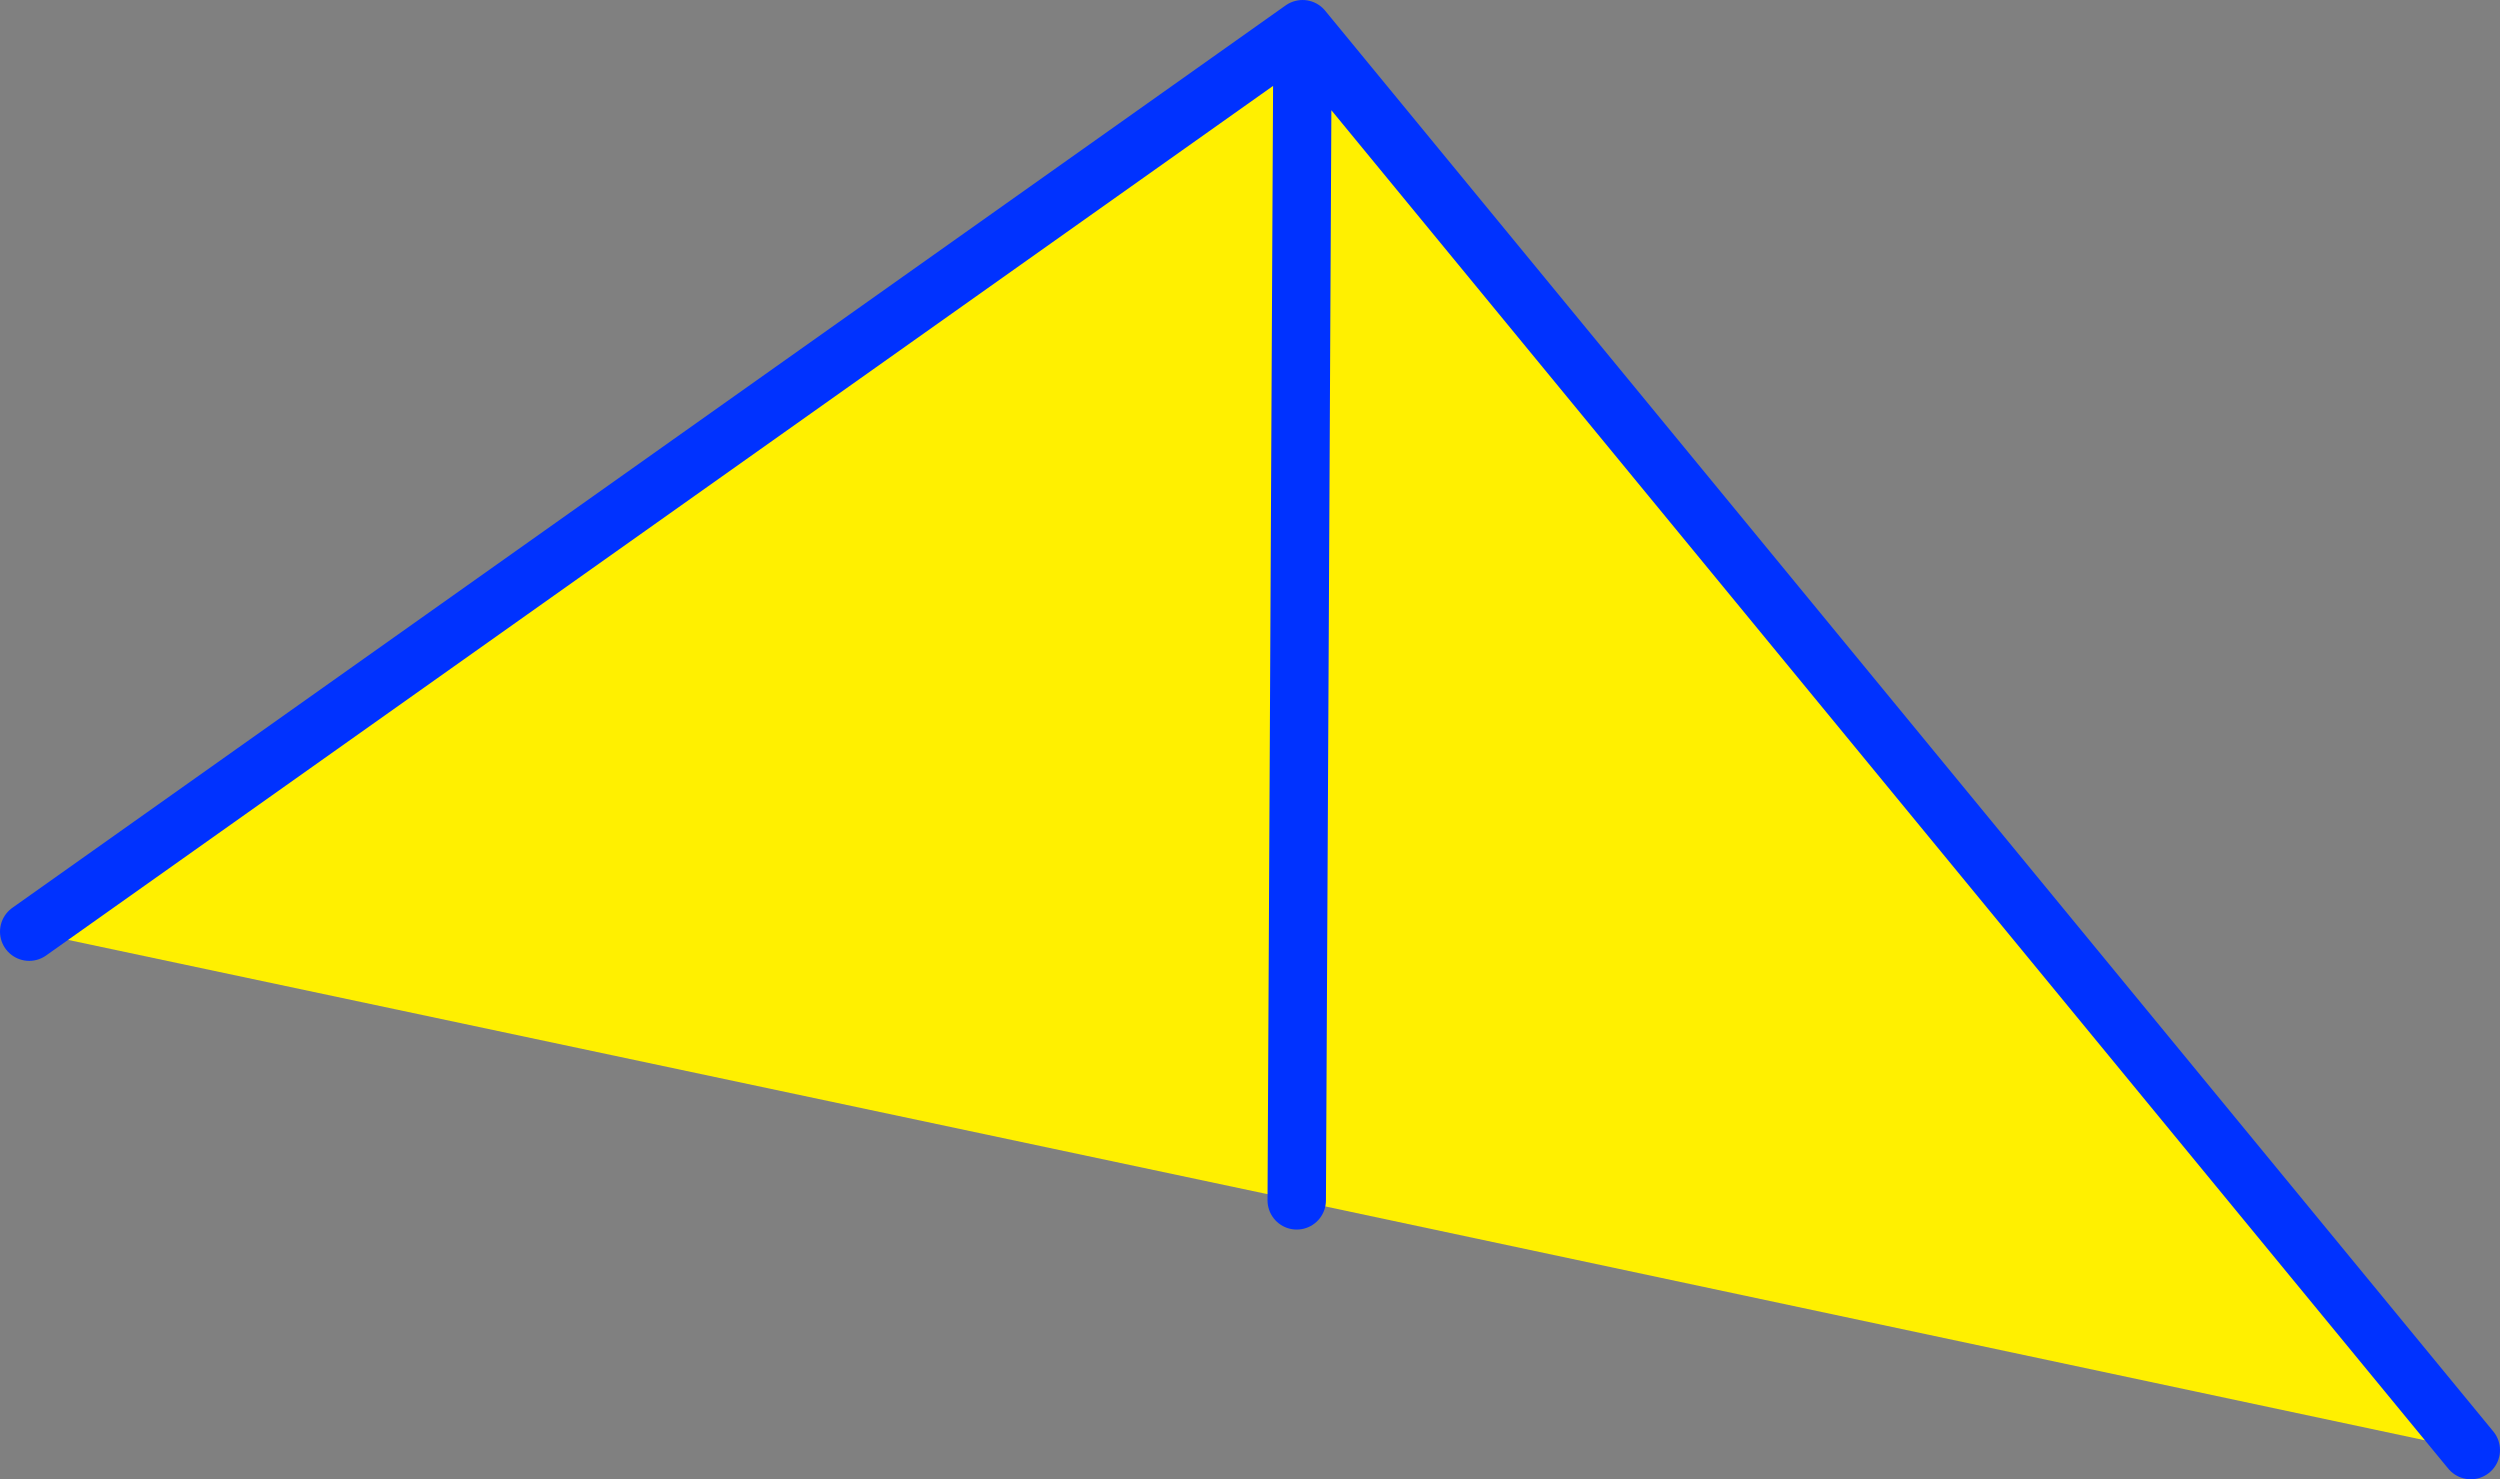
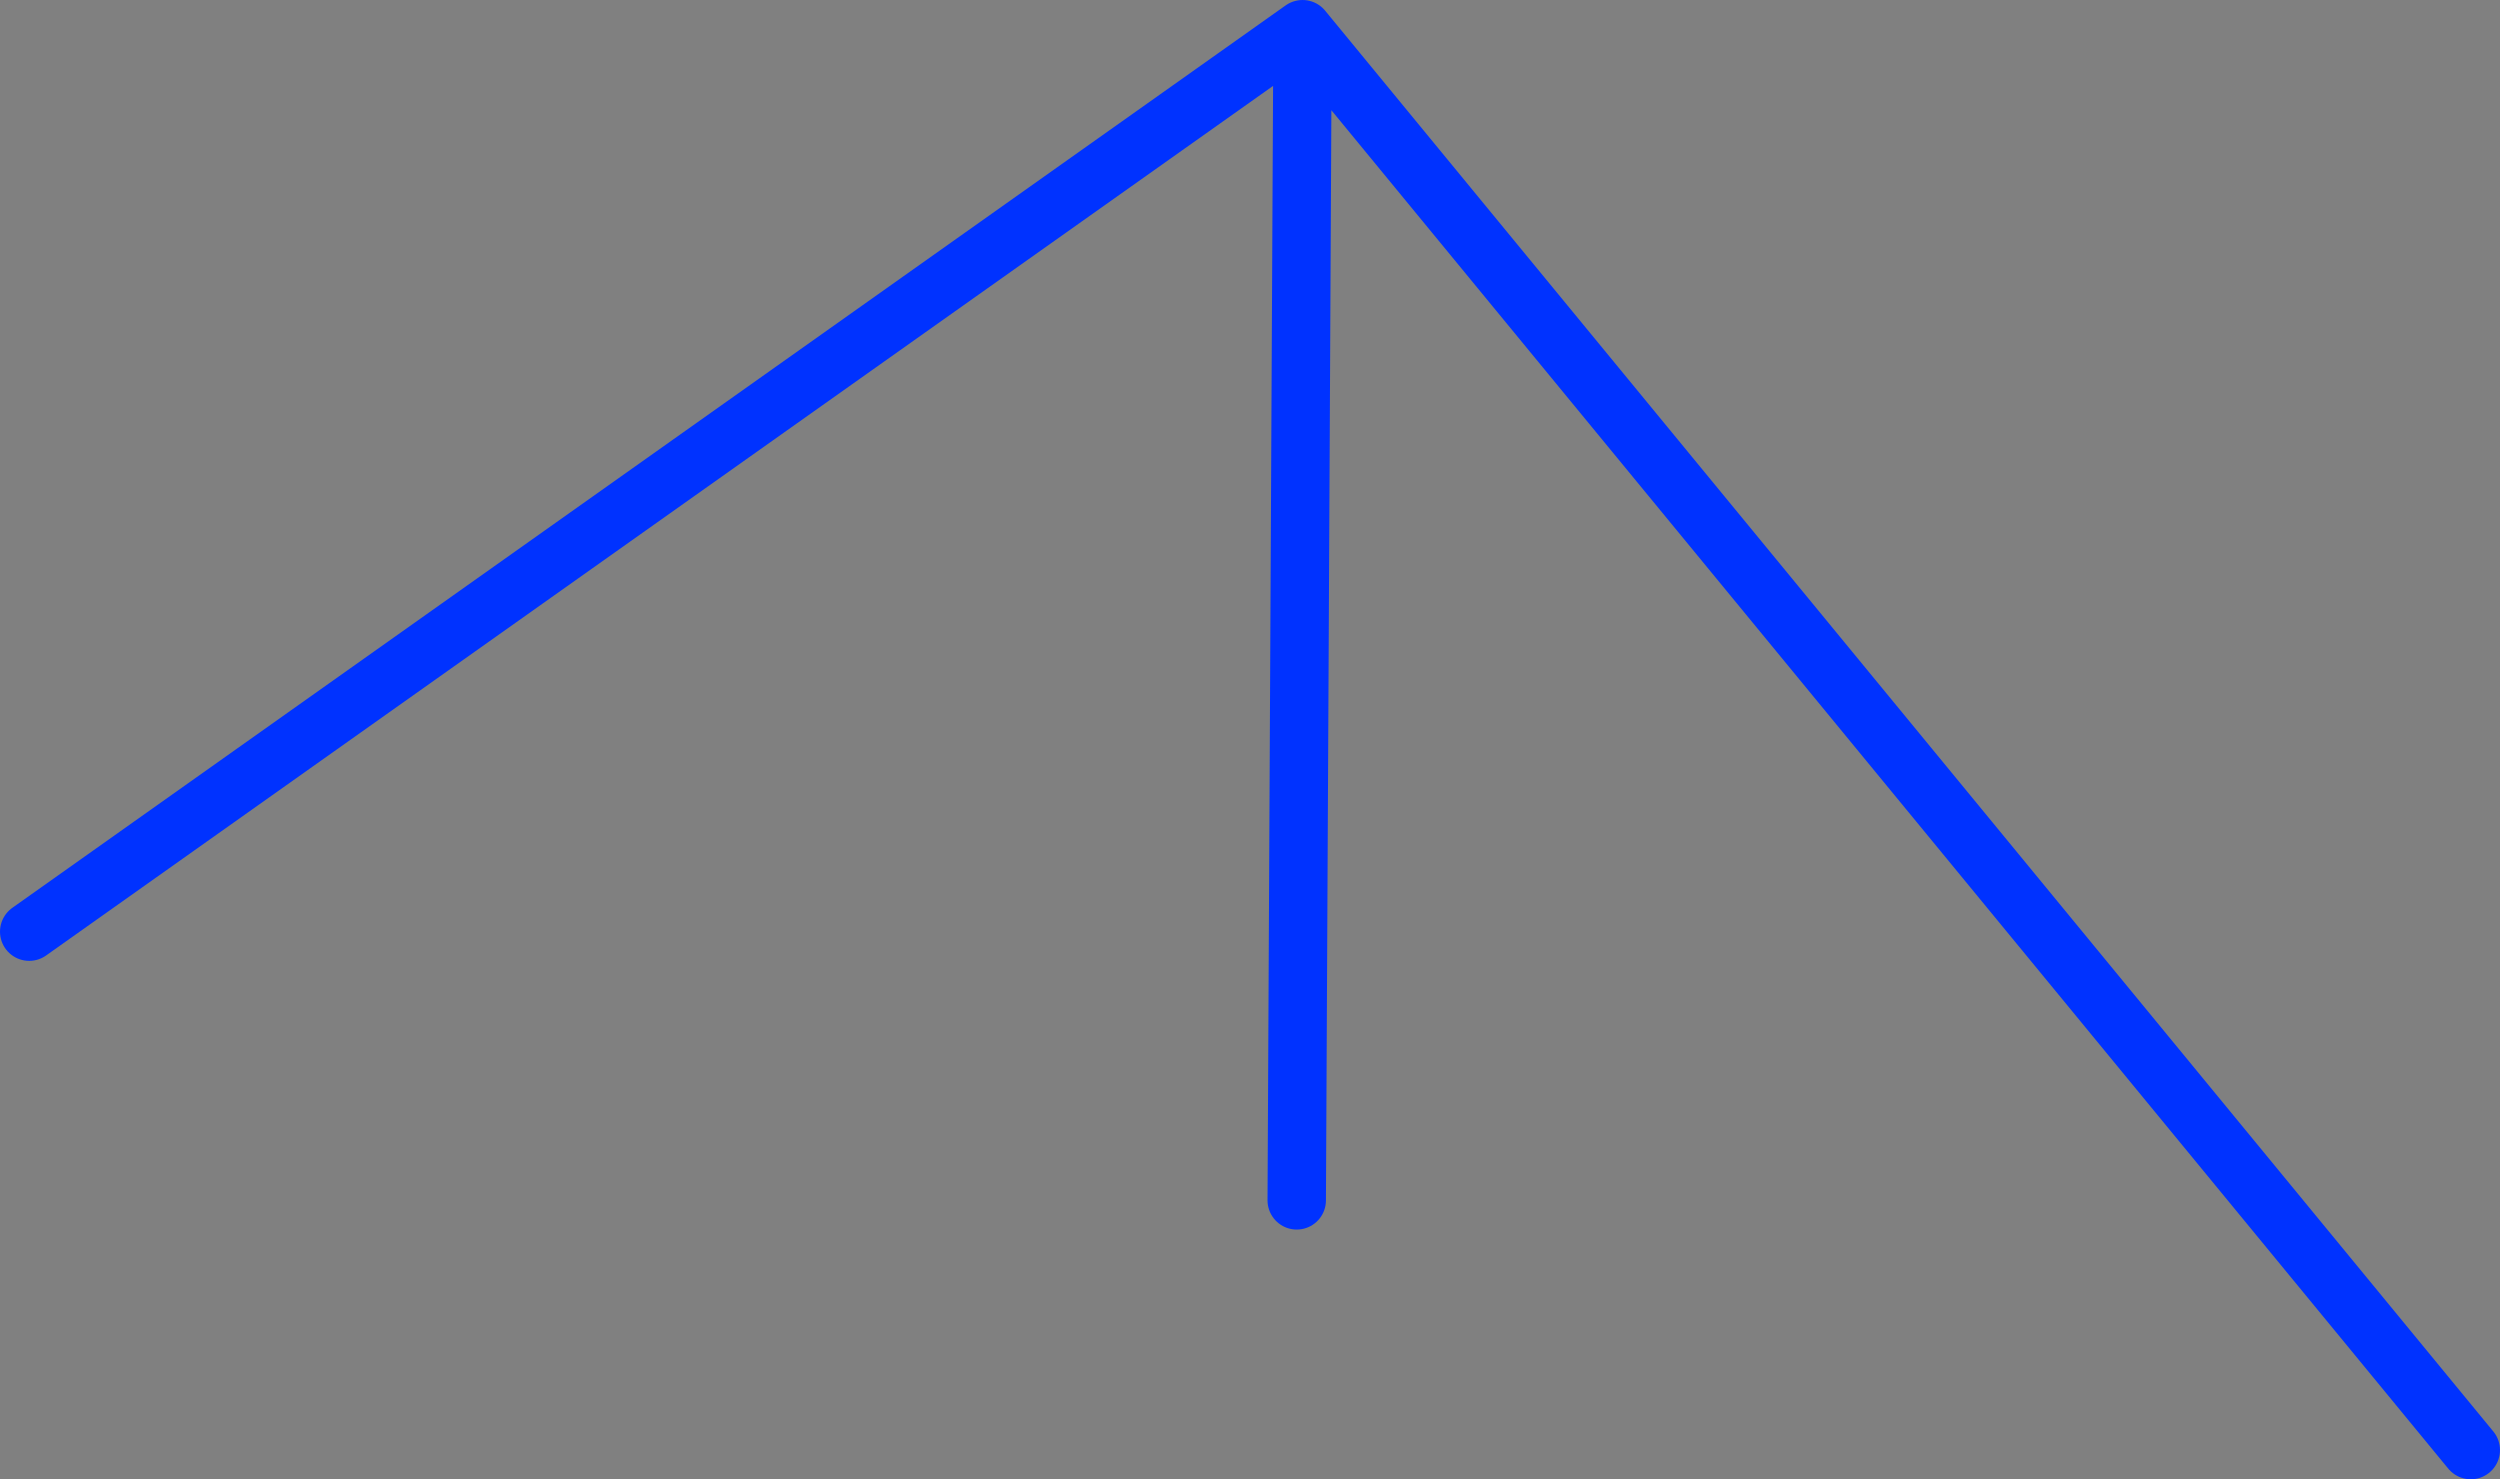
<svg xmlns="http://www.w3.org/2000/svg" height="50.65px" width="85.6px">
  <rect width="100%" height="100%" fill="#808080" stroke="none" />
  <g transform="matrix(1.0, 0.0, 0.0, 1.0, -320.3, -178.15)">
-     <path d="M404.9 227.8 L364.7 219.25 321.3 210.05 364.9 179.15 404.9 227.8 M364.7 219.25 L364.9 179.15 364.7 219.25" fill="#fff000" fill-rule="evenodd" stroke="none" />
    <path d="M321.3 210.05 L364.9 179.15 404.9 227.8 M364.9 179.15 L364.7 219.25" fill="none" stroke="#0032ff" stroke-linecap="round" stroke-linejoin="round" stroke-width="2.0" />
  </g>
</svg>